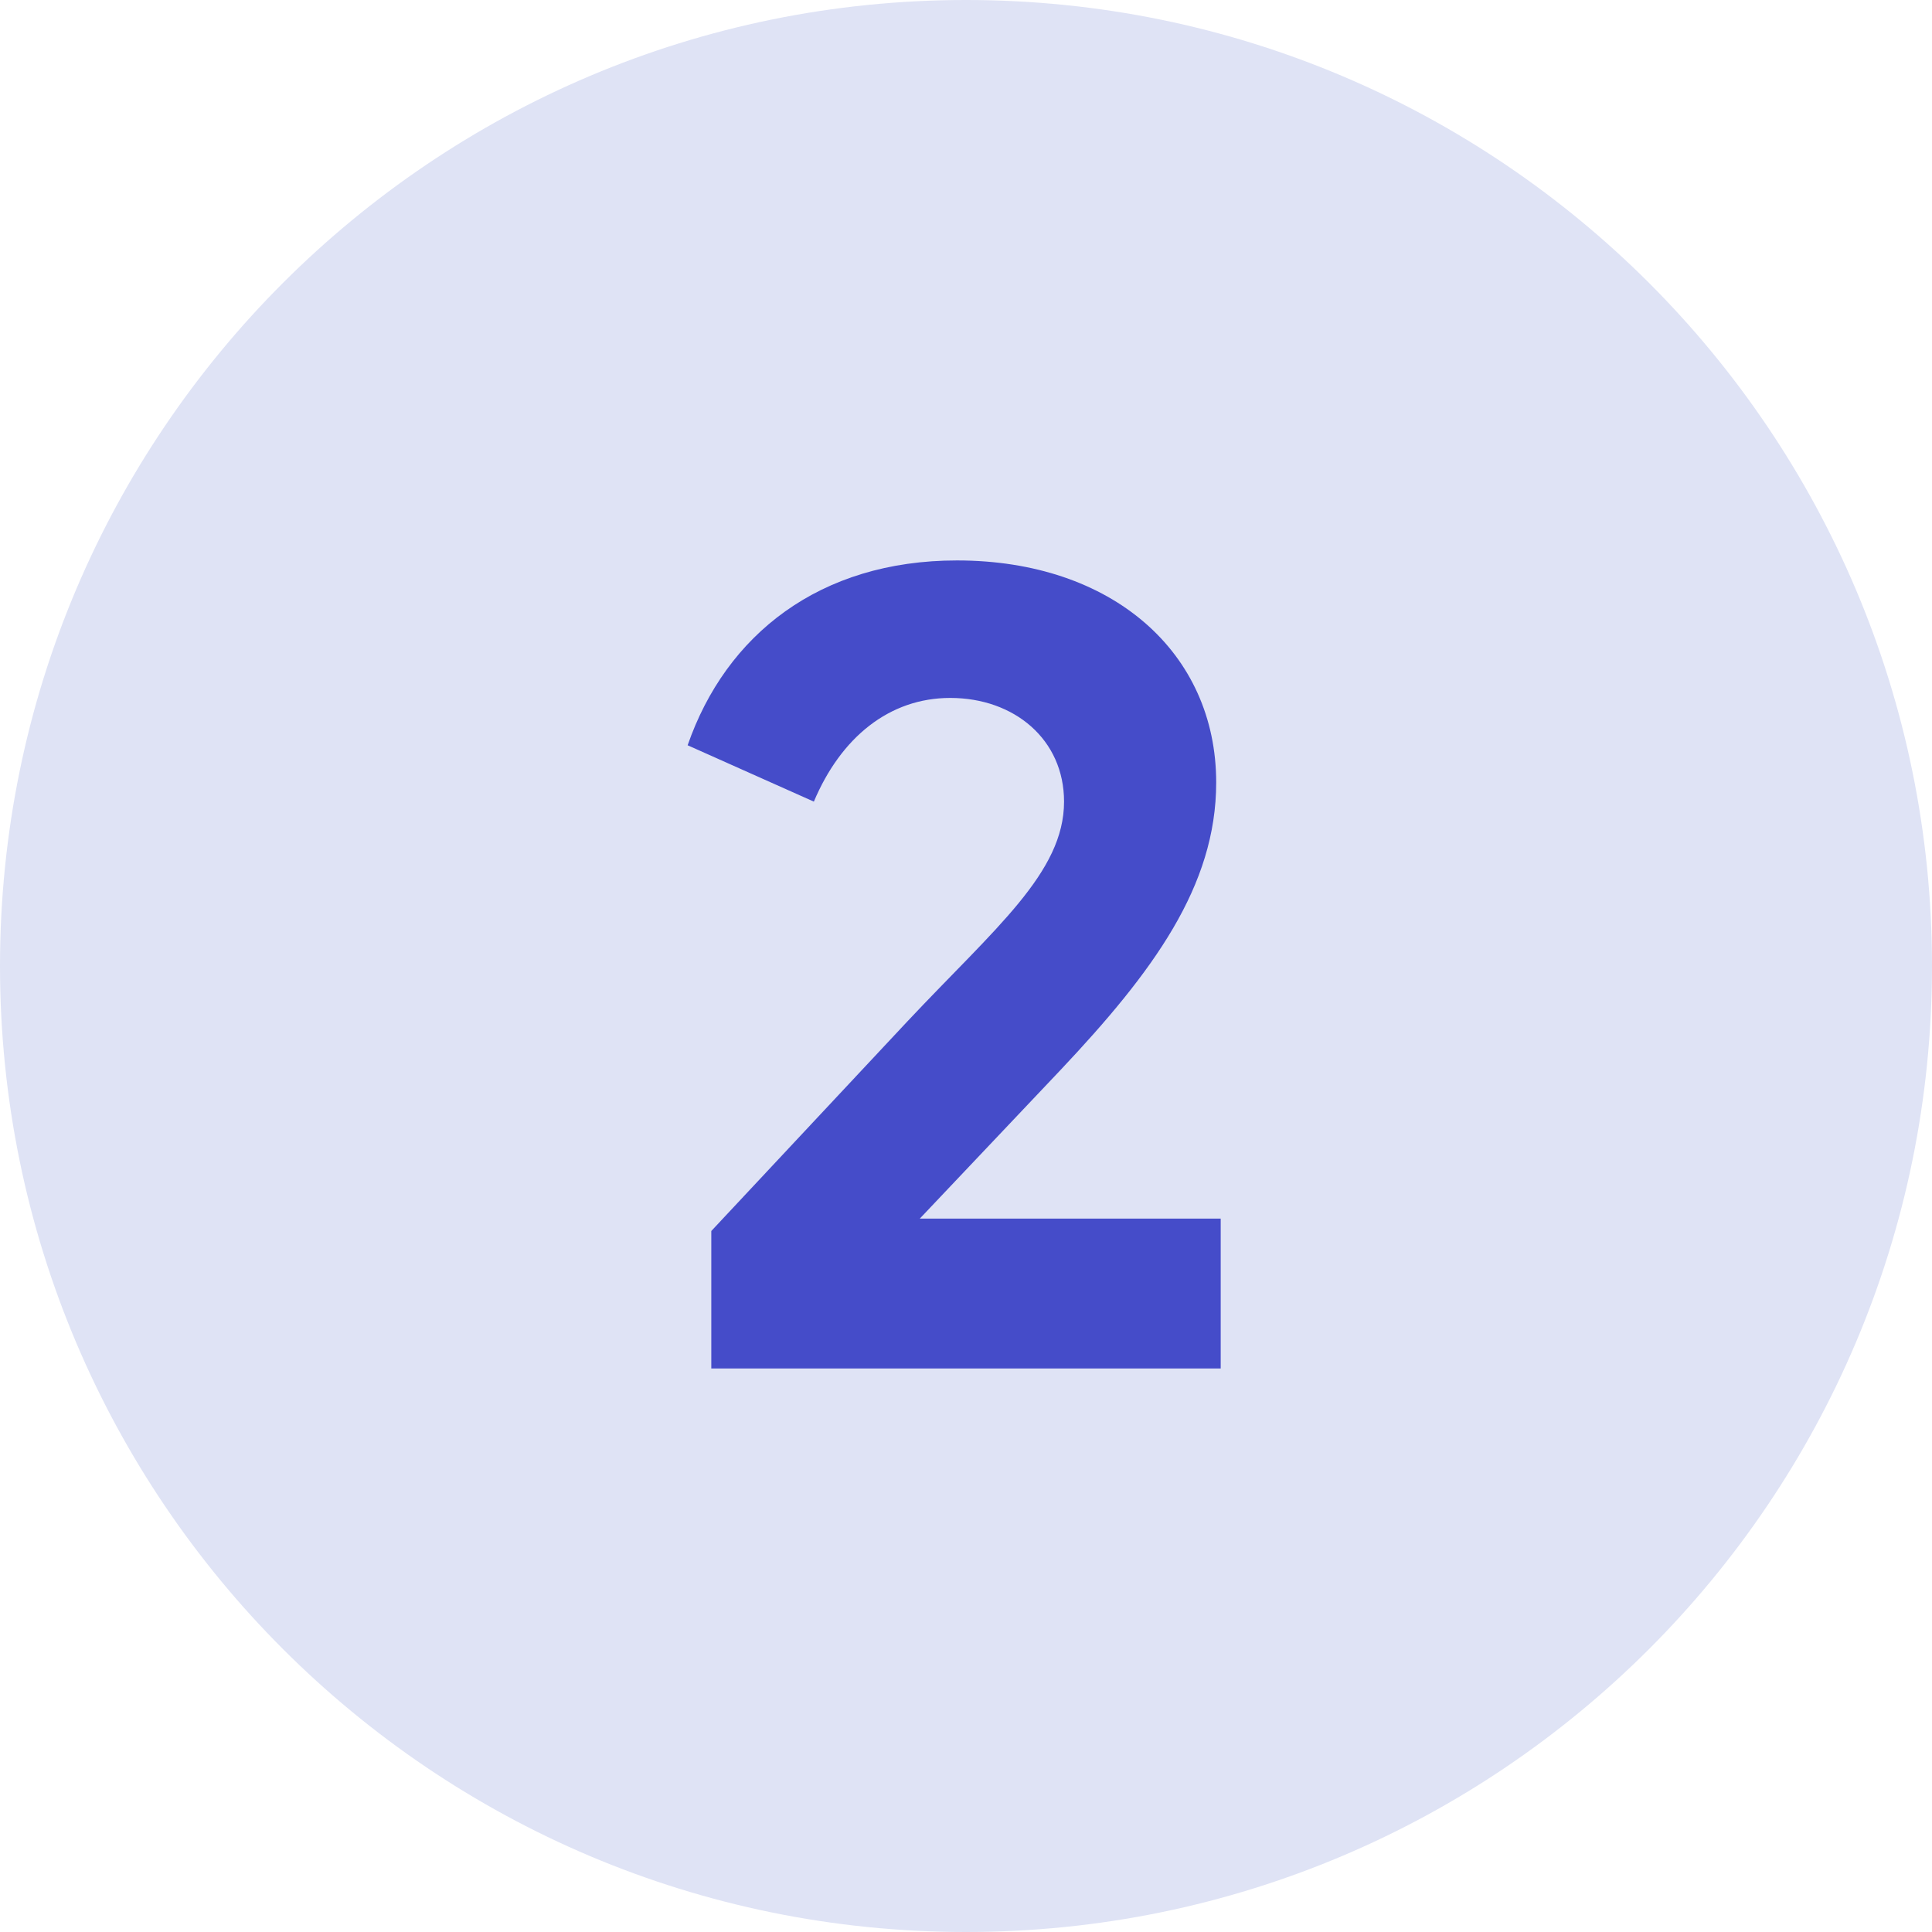
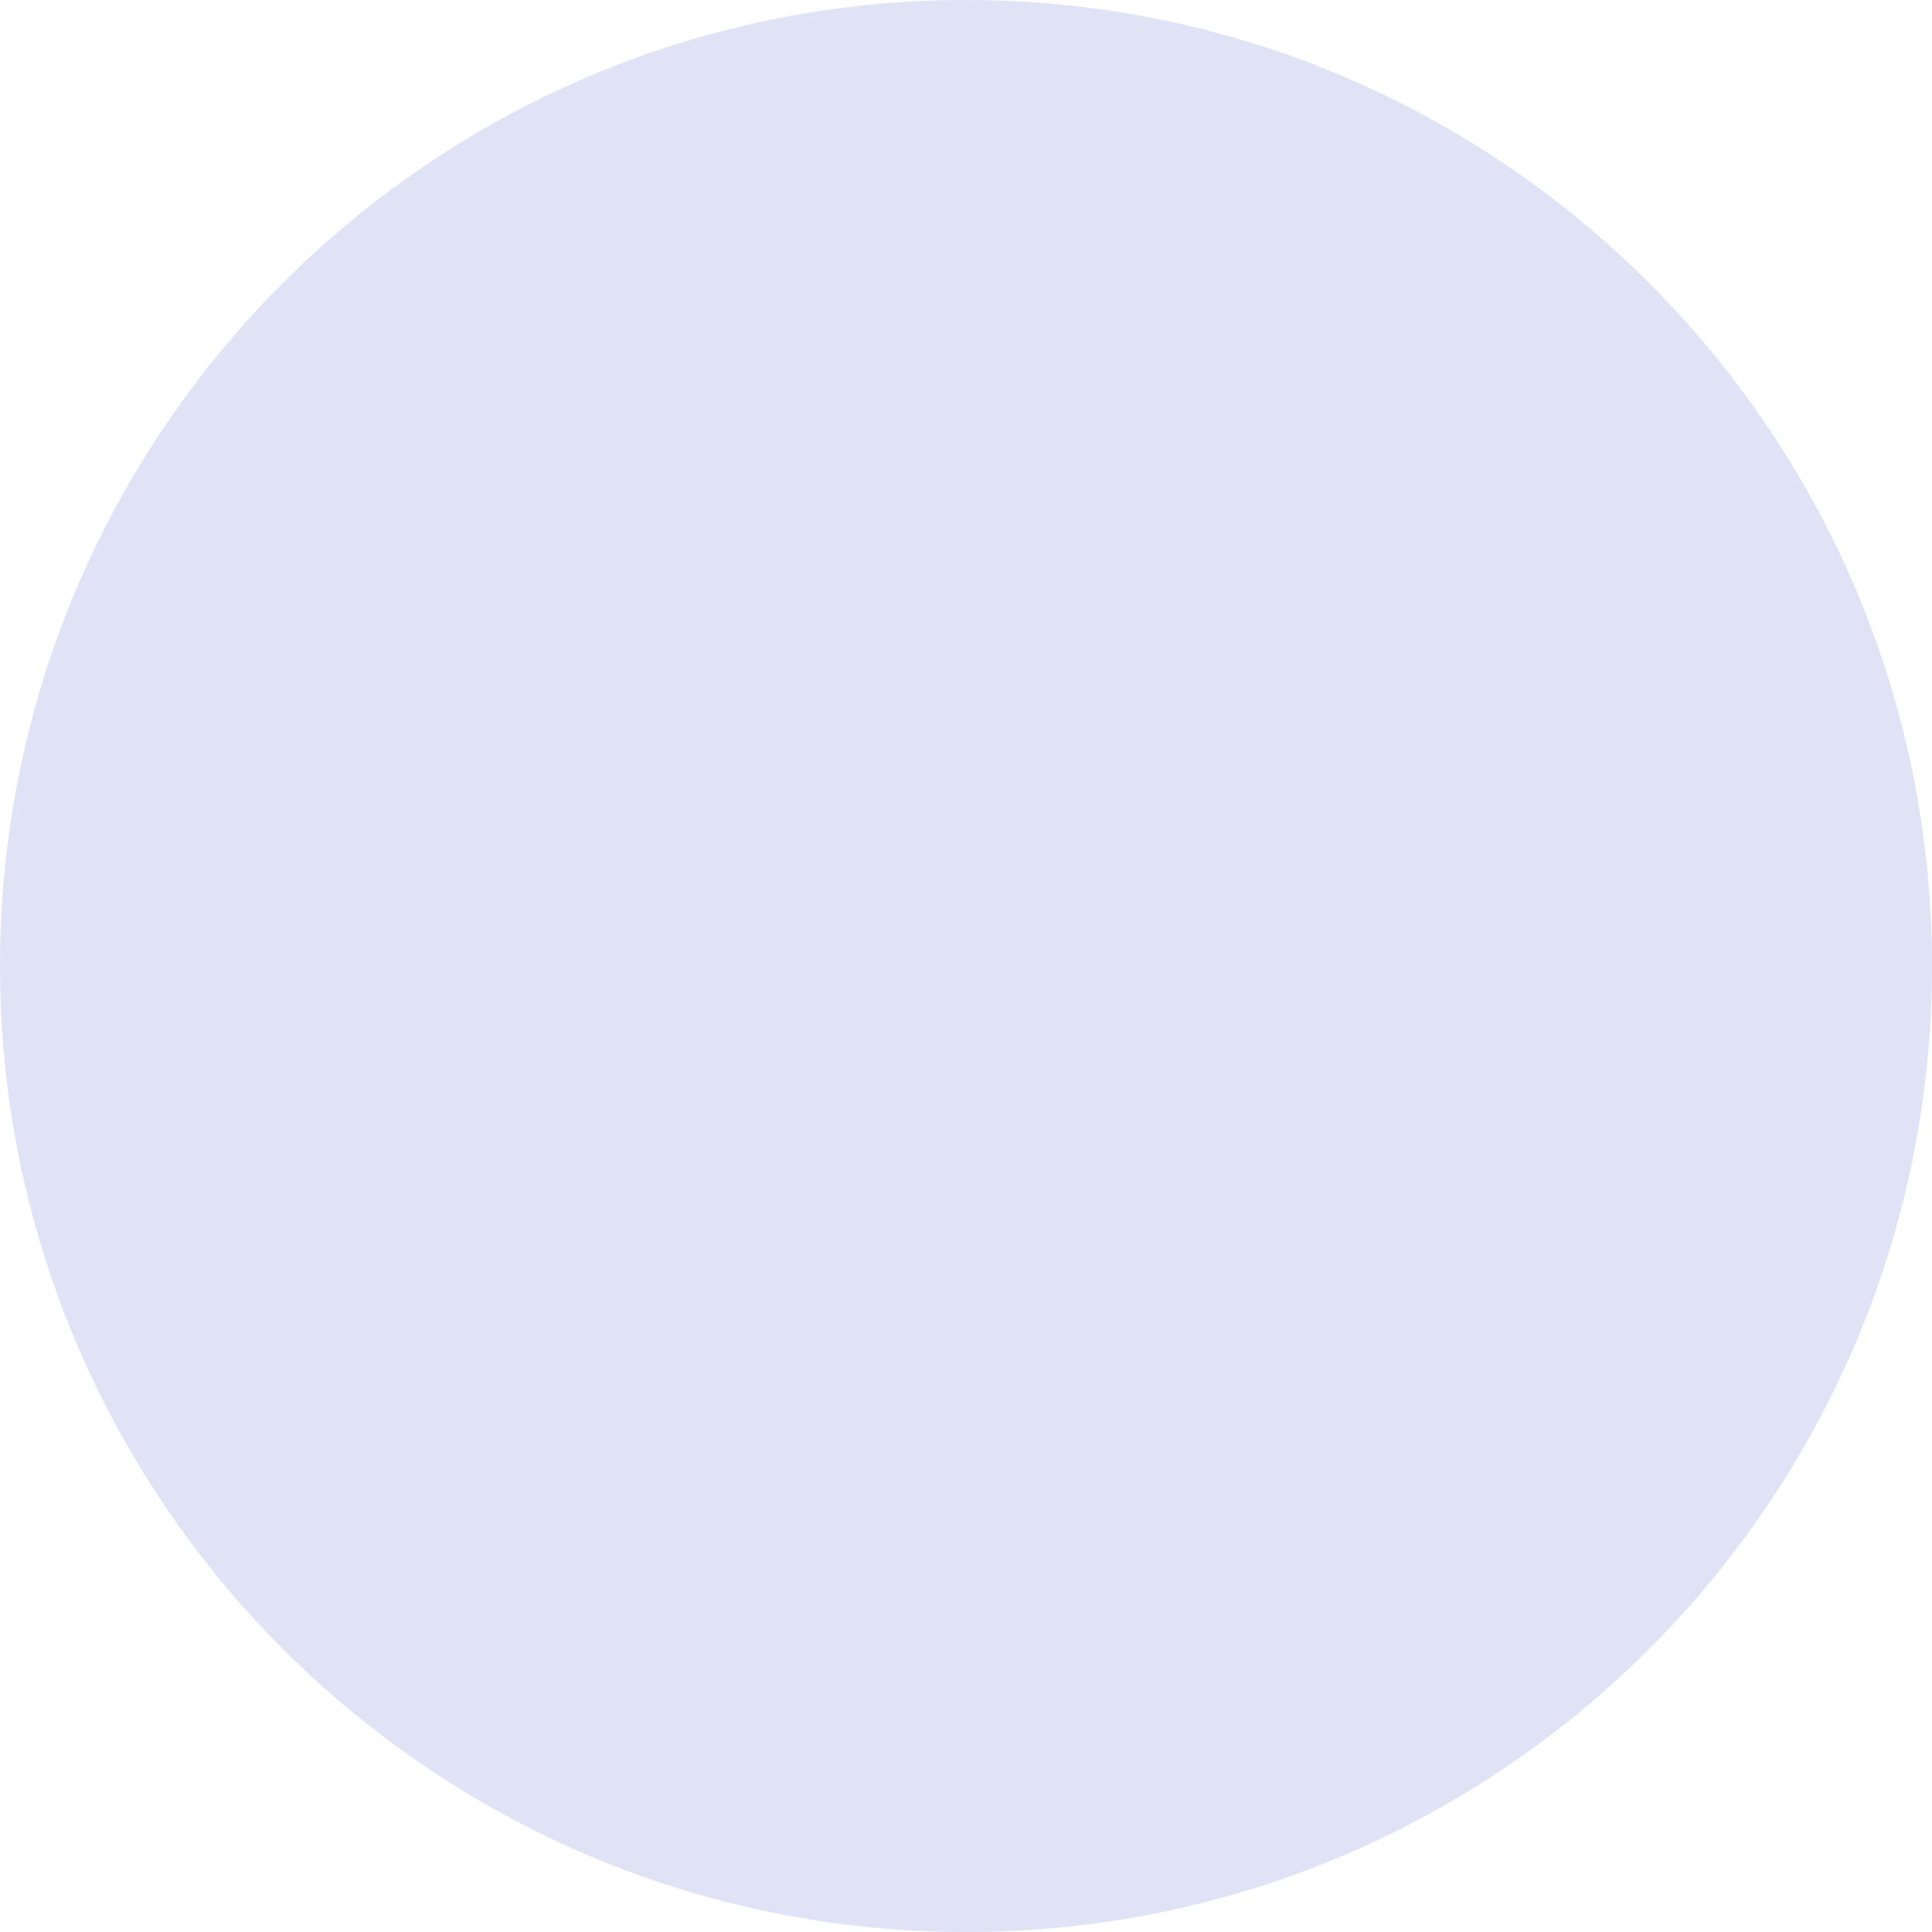
<svg xmlns="http://www.w3.org/2000/svg" width="24" height="24" viewBox="0 0 24 24" fill="none">
  <path d="M0 12C0 5.373 5.373 0 12 0V0C18.627 0 24 5.373 24 12V12C24 18.627 18.627 24 12 24V24C5.373 24 0 18.627 0 12V12Z" fill="#DFE3F5" />
-   <path d="M8.836 17V15.292L11.272 12.688C12.364 11.526 13.218 10.84 13.218 9.958C13.218 9.188 12.602 8.67 11.804 8.67C11.048 8.67 10.446 9.16 10.11 9.958L8.542 9.258C9.018 7.886 10.18 6.962 11.888 6.962C13.82 6.962 15.108 8.11 15.108 9.72C15.108 11.008 14.324 12.072 13.176 13.29L11.426 15.138H15.164V17H8.836Z" fill="#454CC9" />
</svg>